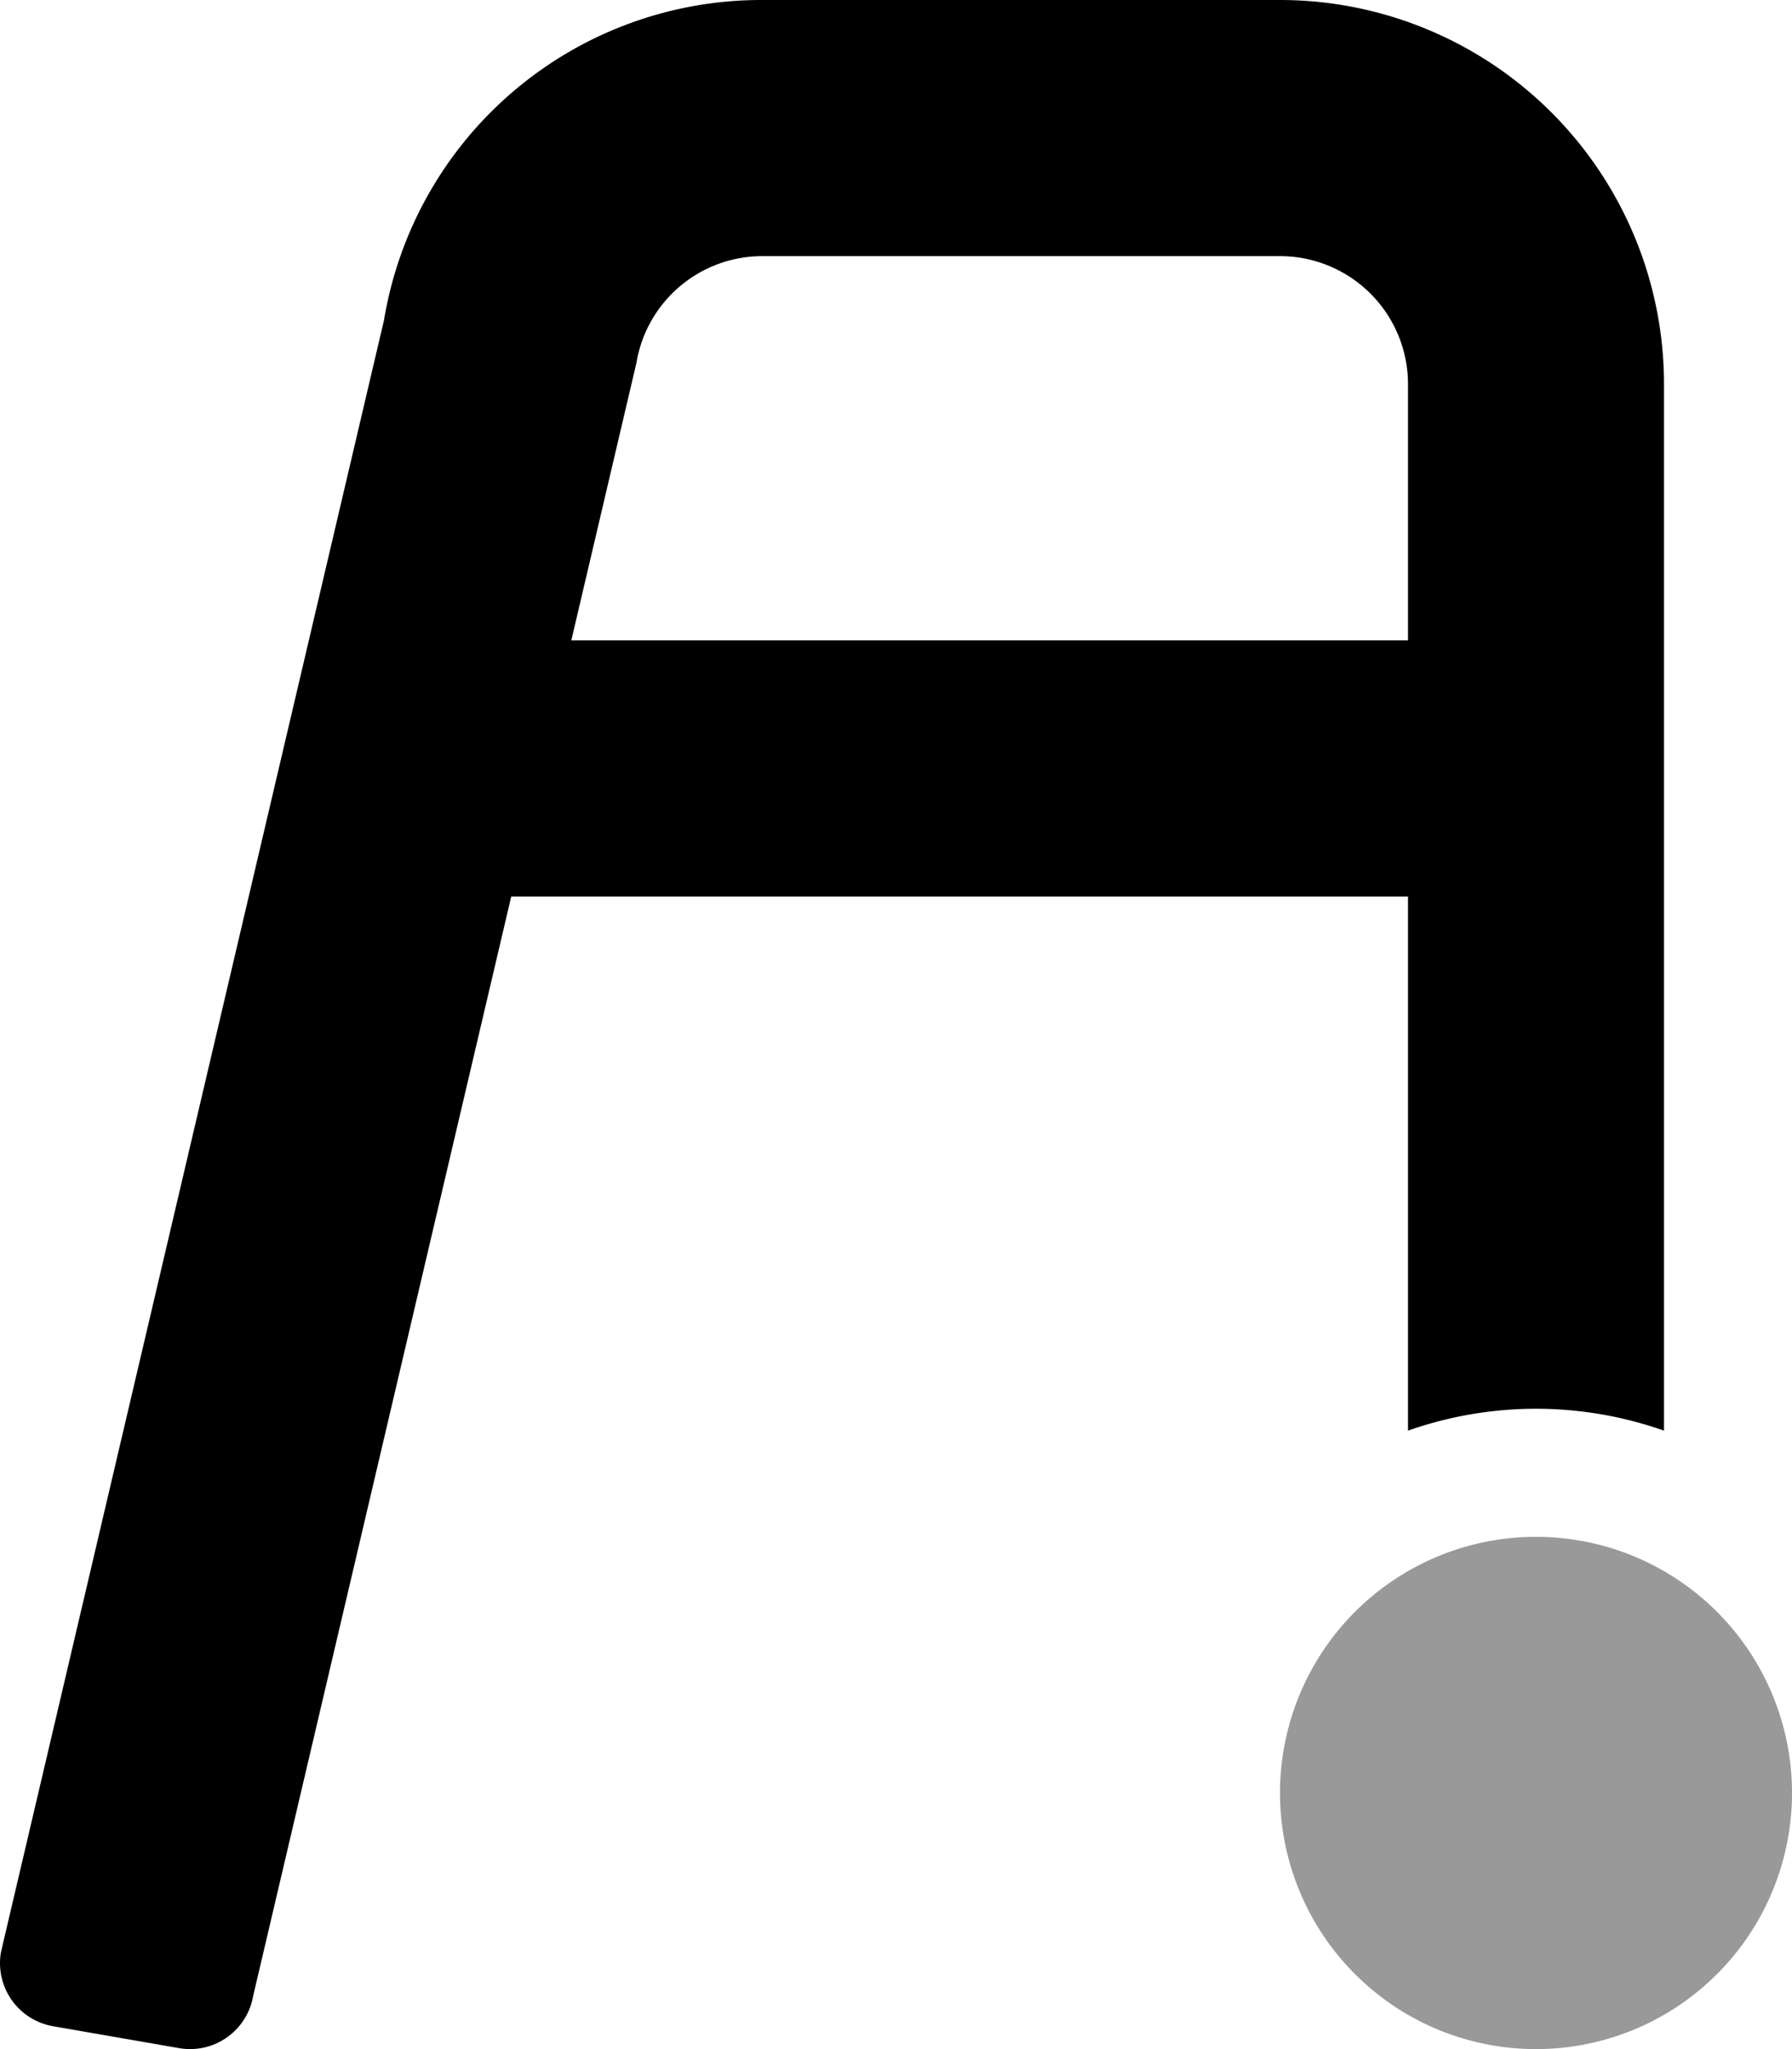
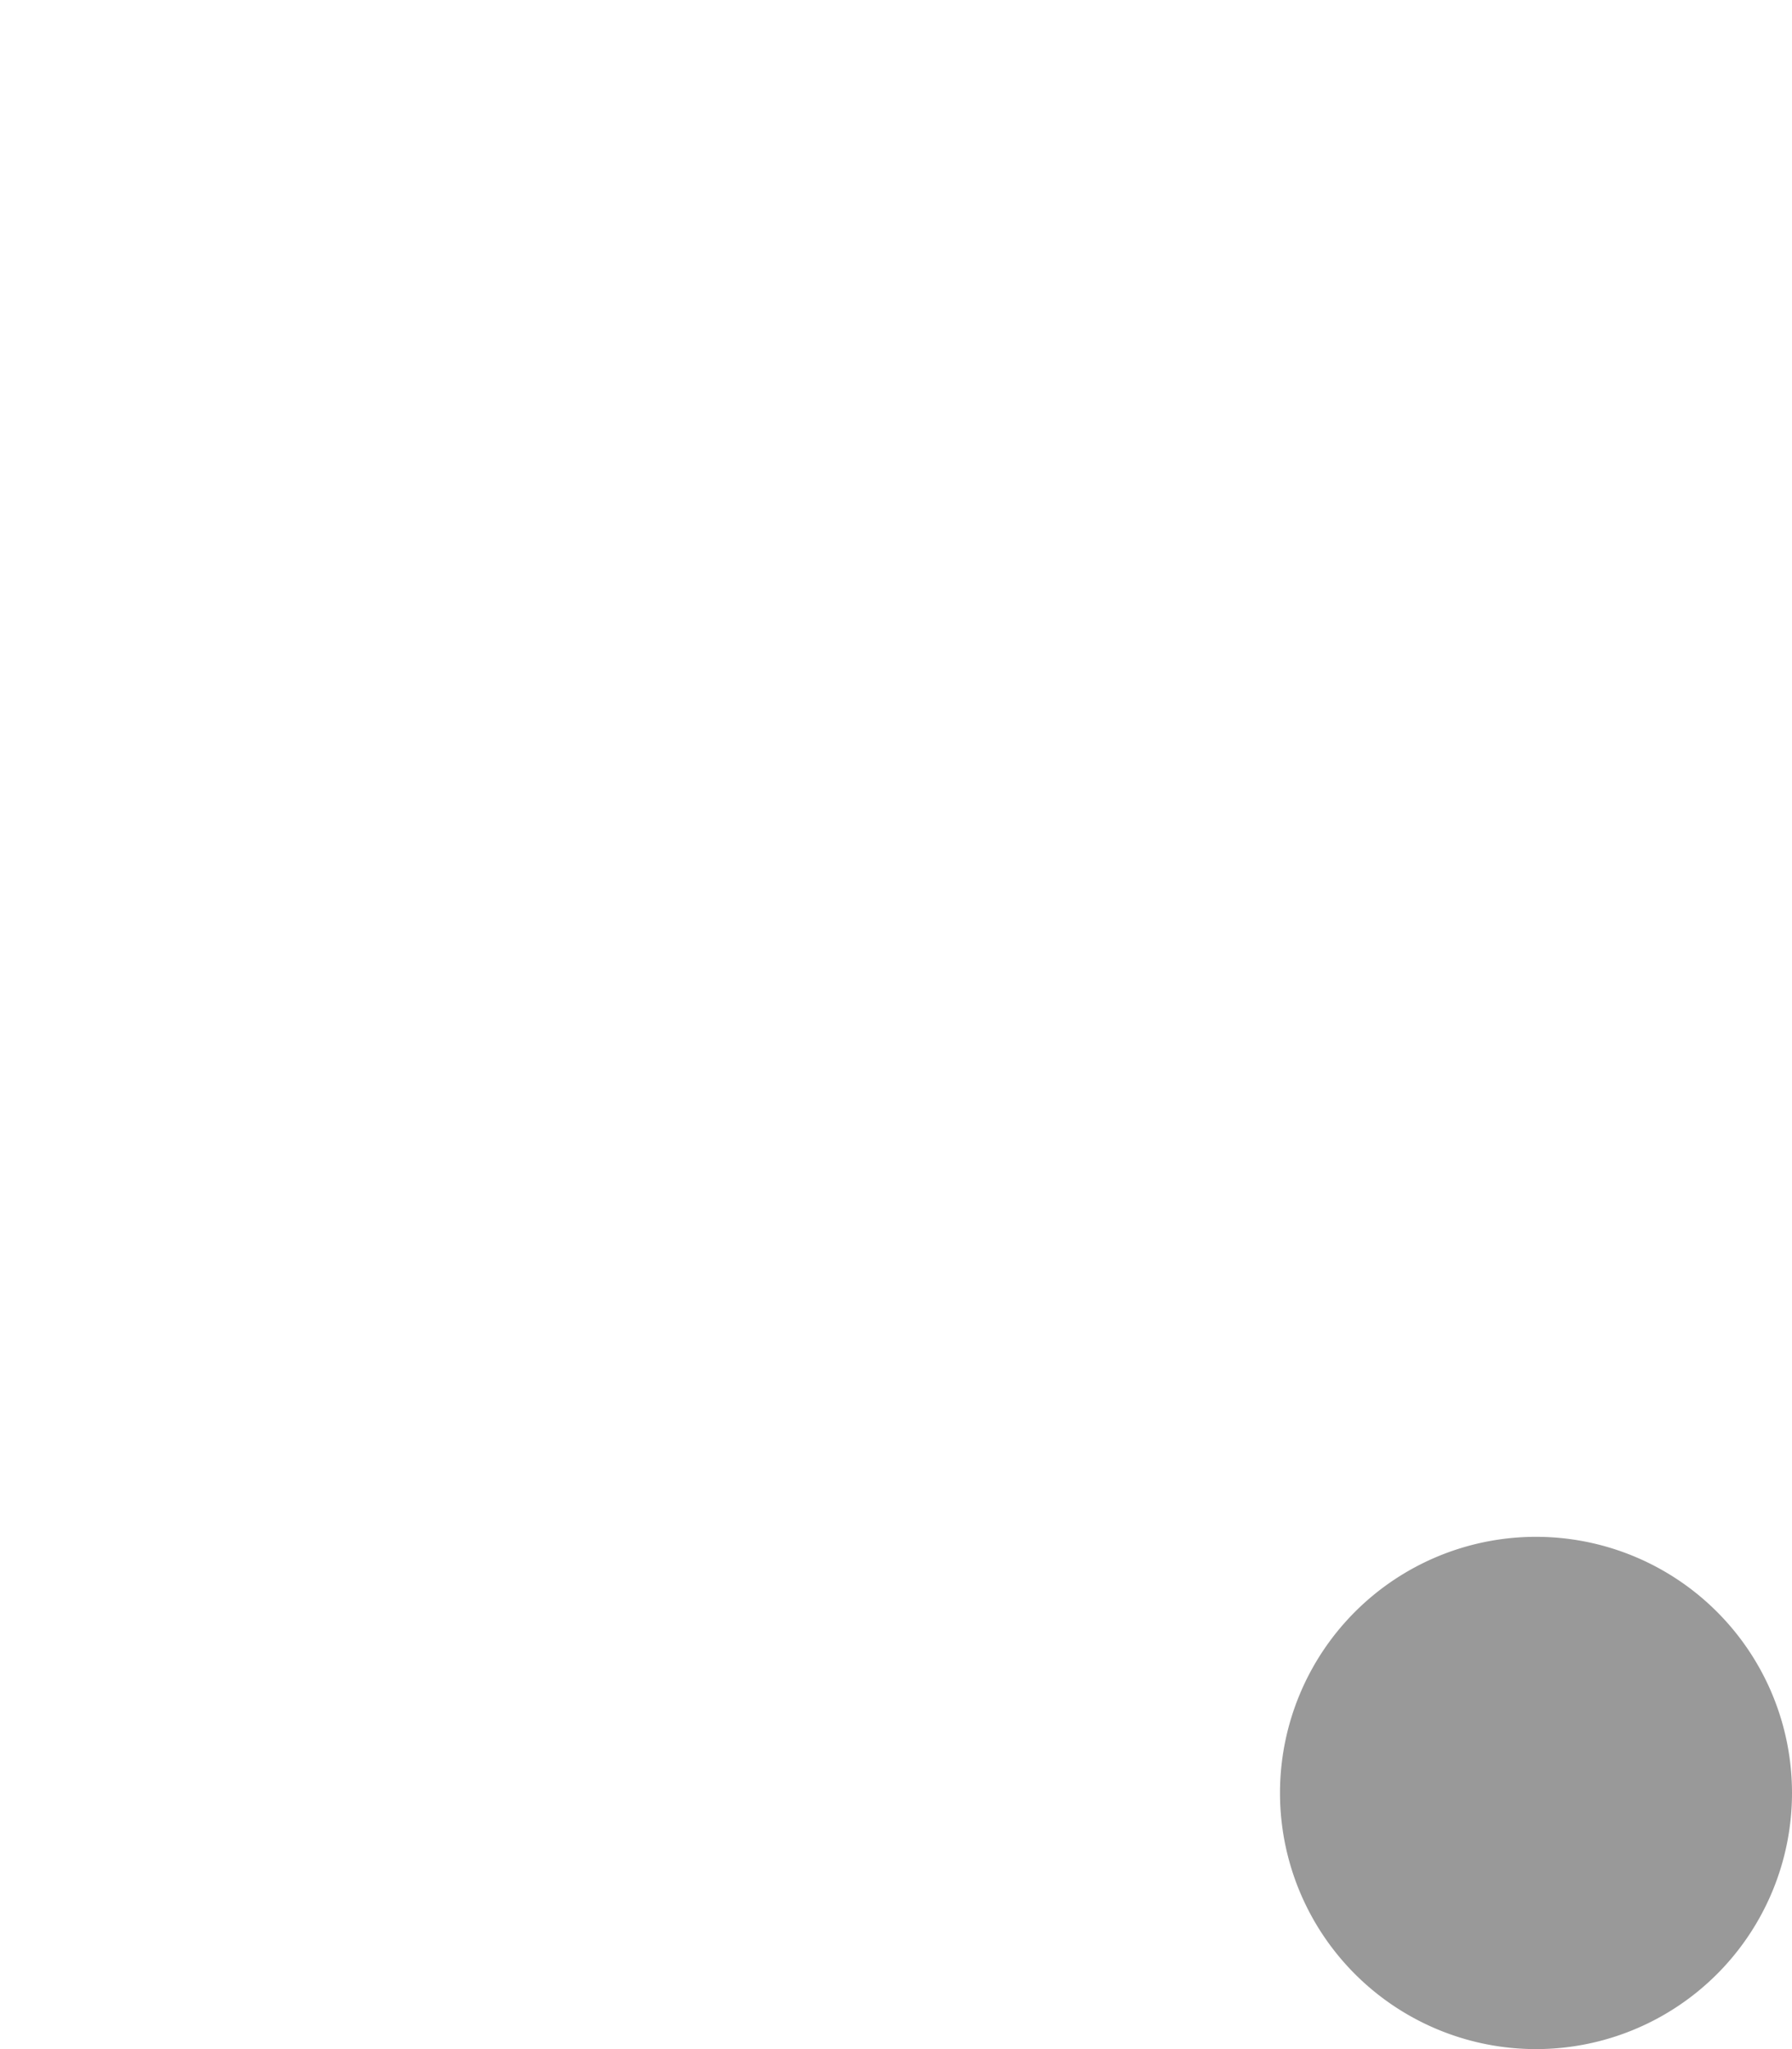
<svg xmlns="http://www.w3.org/2000/svg" viewBox="0 0 448 512">
  <defs>
    <style>.fa-secondary{opacity:.4}</style>
  </defs>
  <path d="M448 448a64 64 0 1 1-64-64 64 64 0 0 1 64 64z" class="fa-secondary" />
-   <path d="M352 357.47a96.34 96.34 0 0 1 64 0V96a96 96 0 0 0-96-96H190.66A95.62 95.62 0 0 0 96 80L.24 487.77a16 16 0 0 0 13 18.51l31.54 5.48a16 16 0 0 0 18.5-13L127.81 224H352zM142.83 160l16.26-69.25A31.91 31.91 0 0 1 190.66 64H320a32 32 0 0 1 32 32v64z" class="fa-primary" />
</svg>